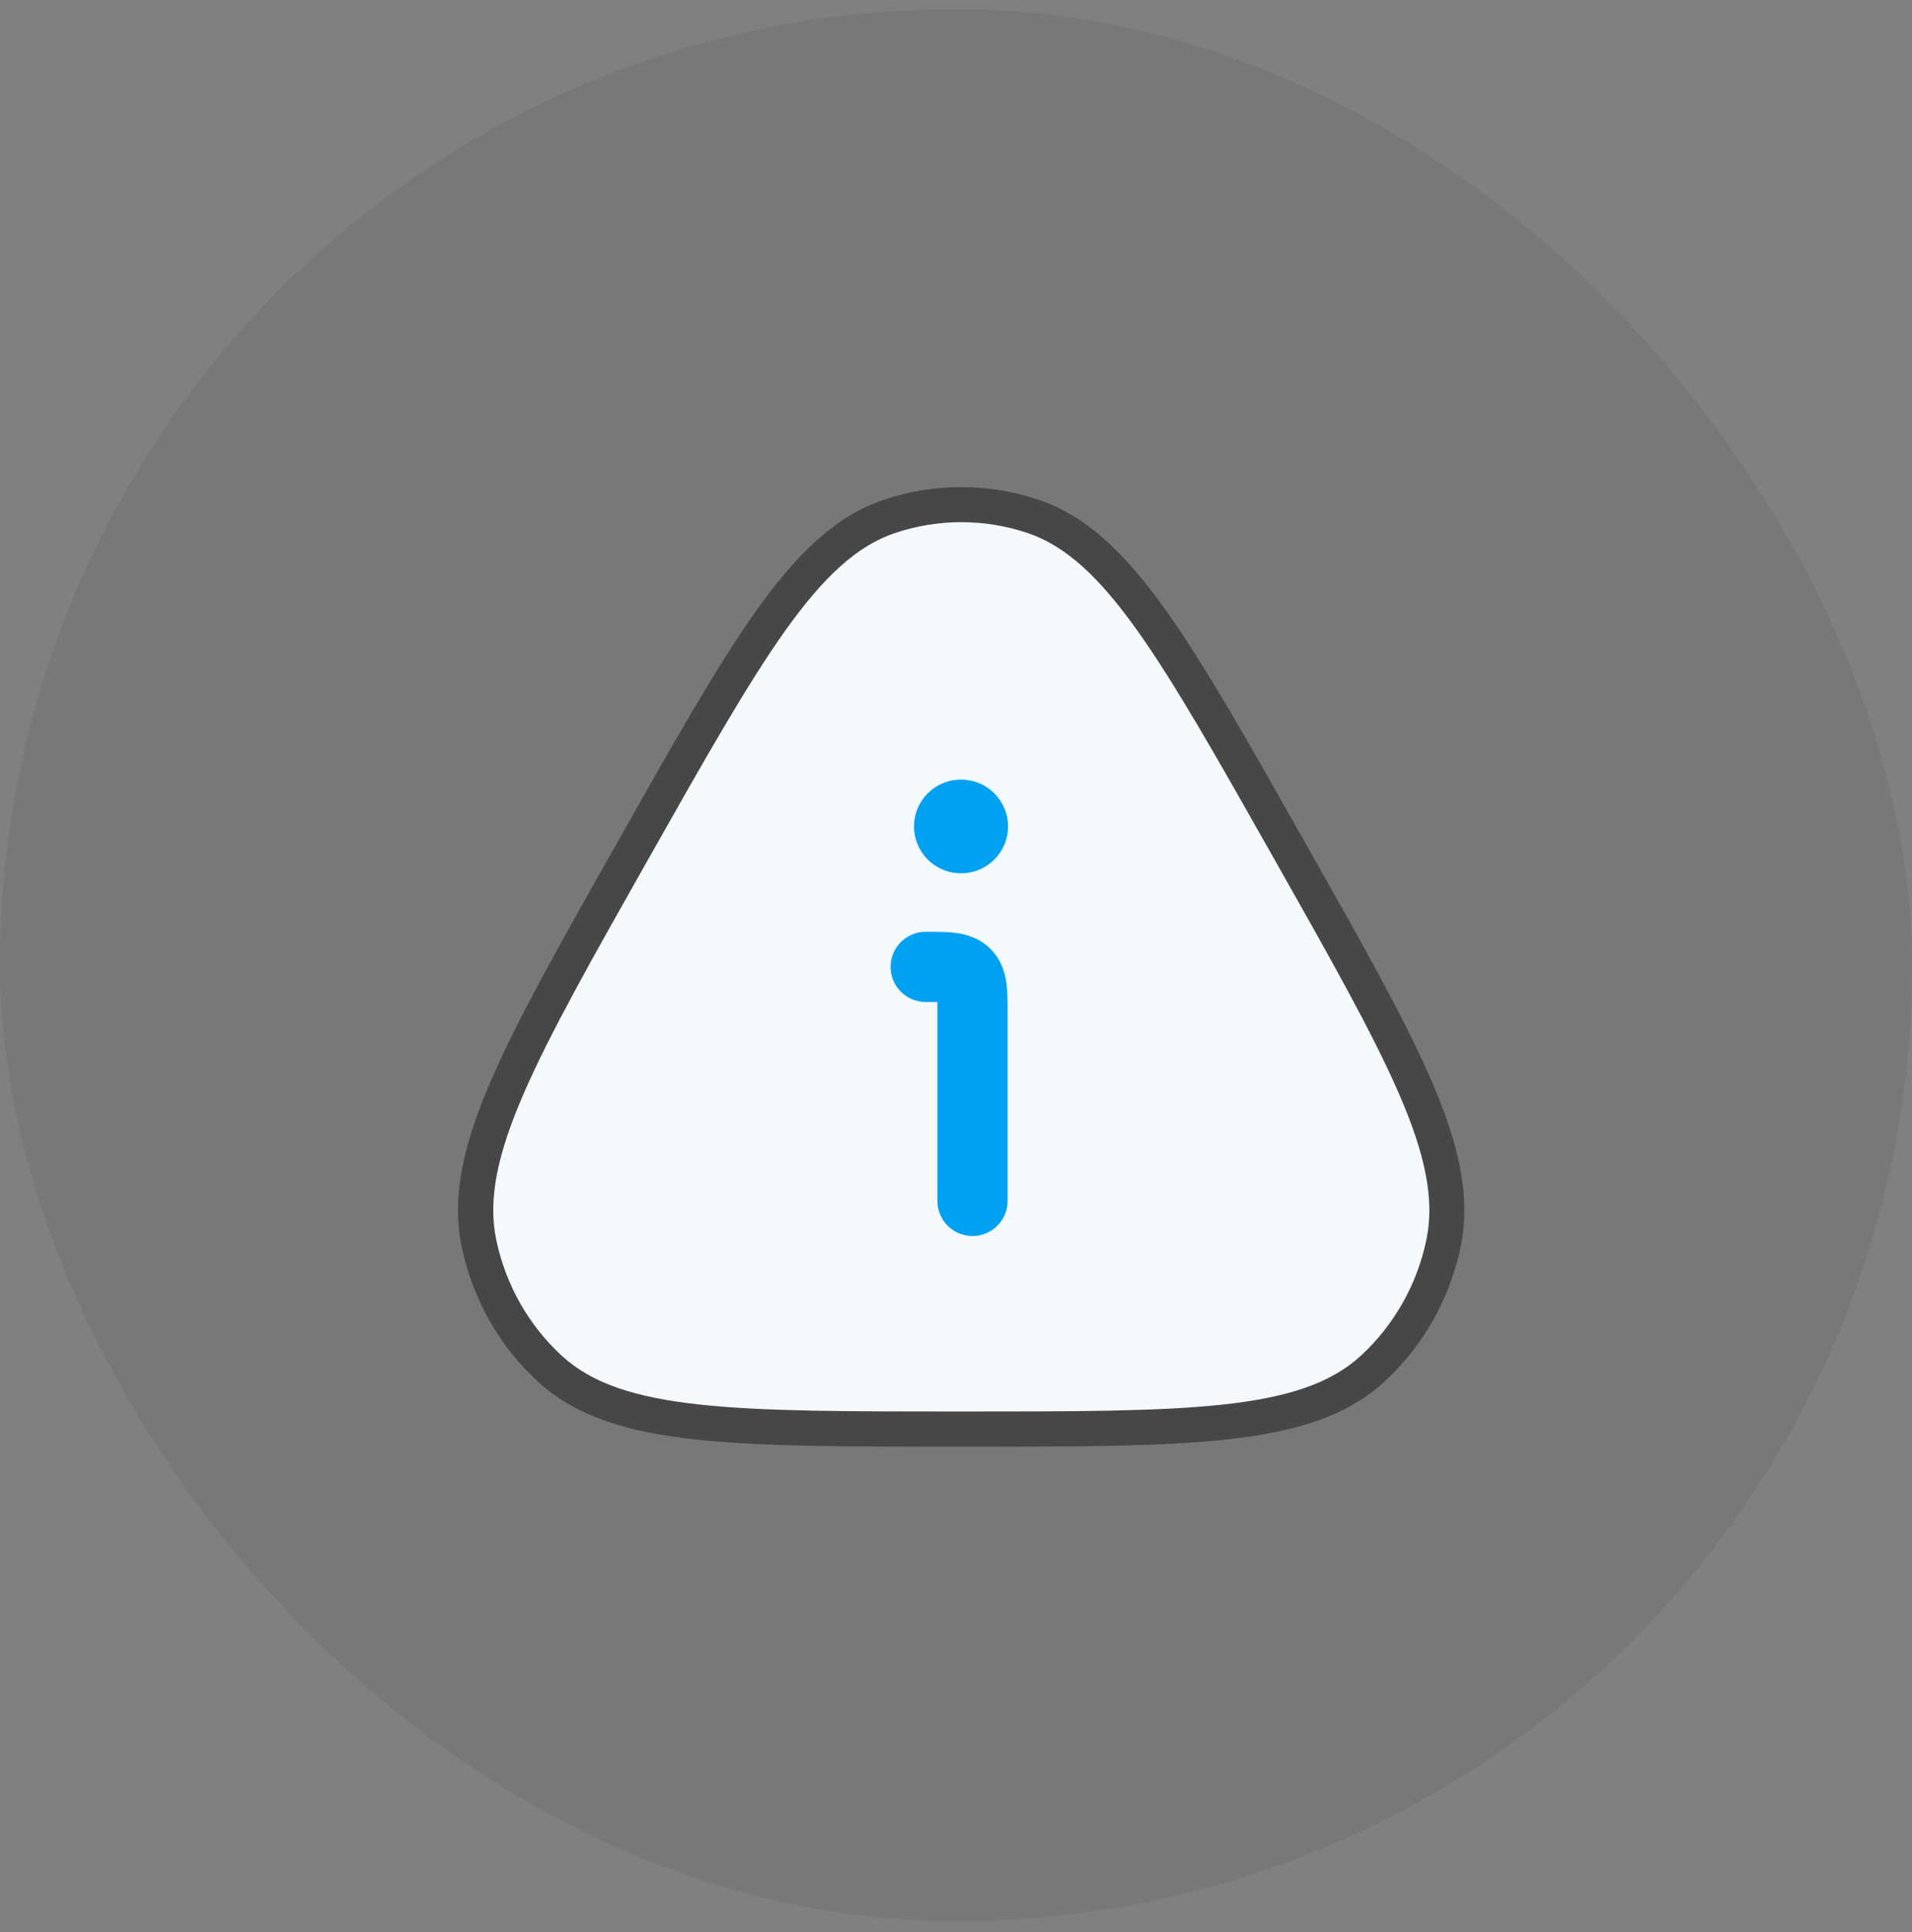
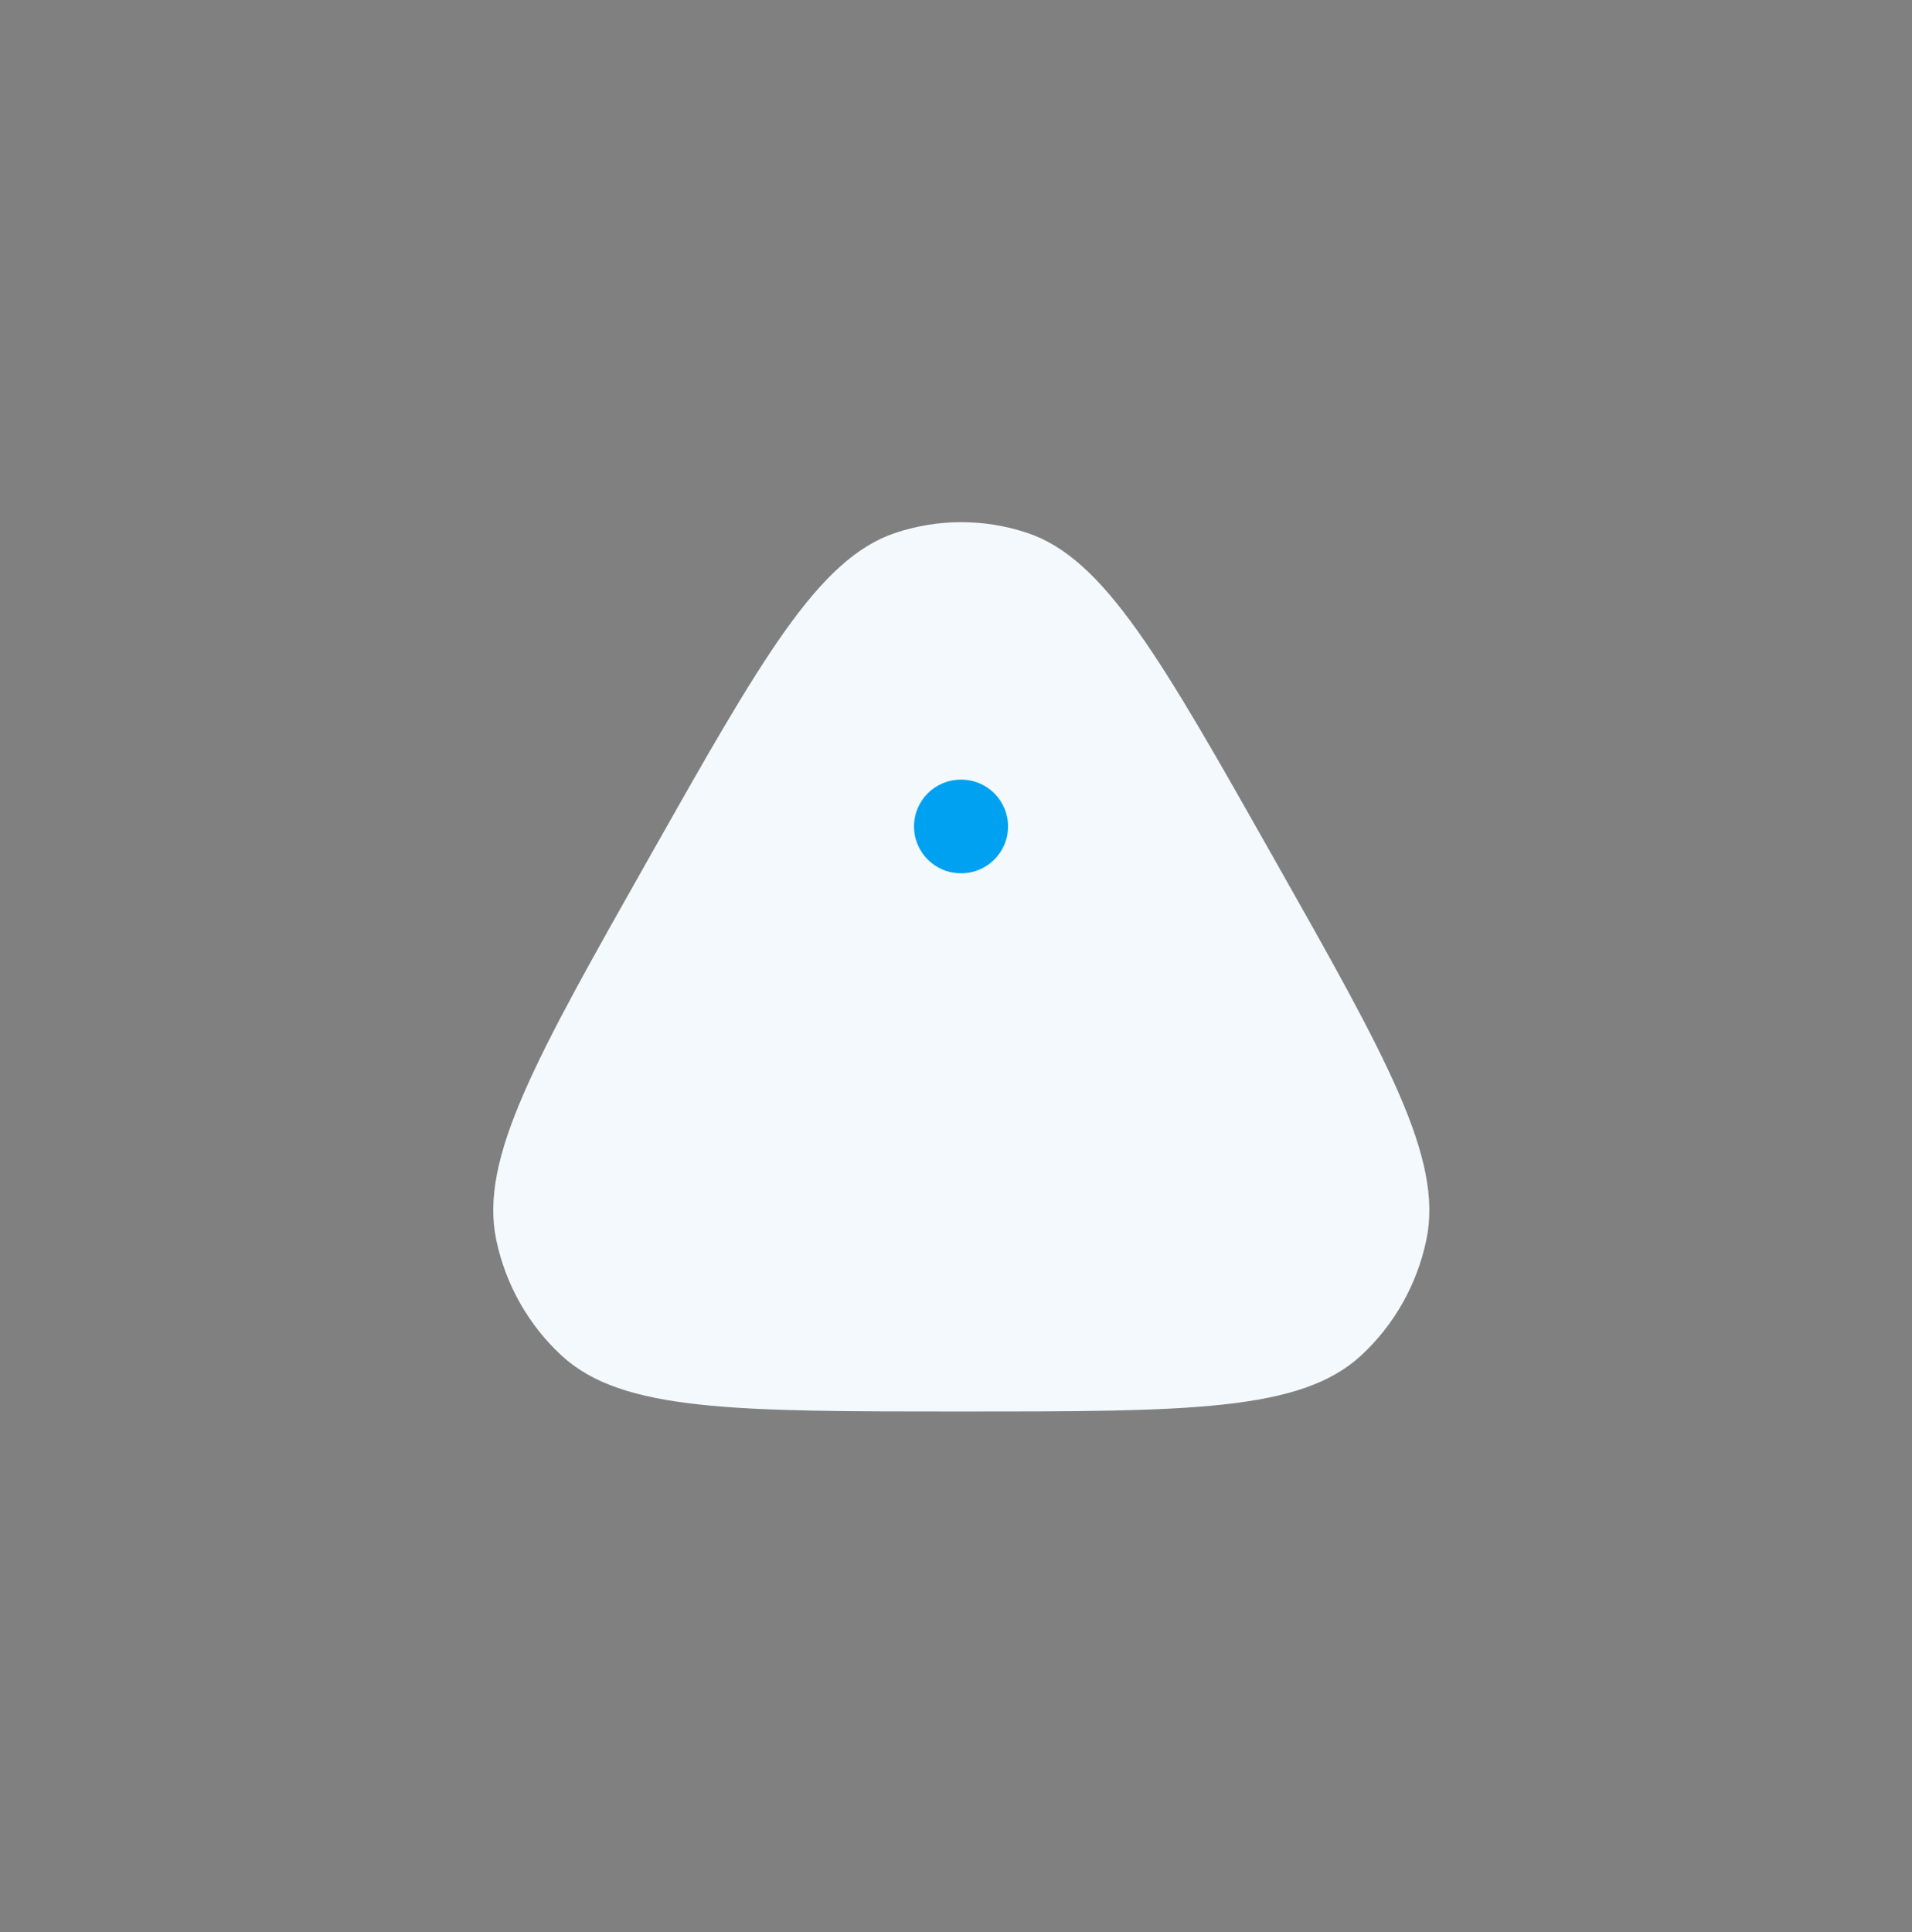
<svg xmlns="http://www.w3.org/2000/svg" width="95" height="96" viewBox="0 0 95 96" fill="none">
  <rect x="0" y="0" width="95" height="96" fill="#808080" stroke="none" />
-   <rect y="0.45" width="95" height="95" rx="47.5" fill="#37393F" fill-opacity="0.1" />
-   <path fill-rule="evenodd" clip-rule="evenodd" d="M50.468 28.127C48.706 27.542 46.809 27.542 45.047 28.127C43.661 28.587 42.268 29.769 40.443 32.328C38.625 34.878 36.572 38.506 33.745 43.507C30.919 48.508 28.87 52.139 27.617 55.023C26.362 57.913 26.048 59.754 26.357 61.239C26.746 63.112 27.706 64.805 29.09 66.079M43.949 24.817C46.424 23.995 49.092 23.995 51.567 24.817C54.032 25.635 55.968 27.576 57.913 30.302C59.85 33.02 61.992 36.809 64.752 41.693L64.86 41.884C67.622 46.771 69.763 50.56 71.098 53.634C72.439 56.722 73.107 59.388 72.574 61.949C72.038 64.528 70.714 66.873 68.787 68.646C66.865 70.414 64.248 71.16 60.952 71.518C57.675 71.875 53.389 71.875 47.871 71.875H47.644C42.127 71.875 37.84 71.875 34.563 71.518C31.268 71.16 28.65 70.414 26.728 68.646C24.801 66.873 23.478 64.528 22.941 61.949C22.409 59.388 23.076 56.722 24.418 53.634C25.752 50.561 27.894 46.771 30.655 41.886L30.763 41.694C33.523 36.809 35.665 33.02 37.603 30.302C39.548 27.576 41.483 25.635 43.949 24.817ZM50.468 28.127C51.854 28.587 53.248 29.769 55.072 32.328L50.468 28.127ZM55.072 32.328C56.891 34.878 58.944 38.506 61.77 43.507L55.072 32.328ZM61.77 43.507L63.289 42.649L61.77 43.507ZM67.898 55.023C66.646 52.139 64.596 48.508 61.77 43.507L63.289 42.649M67.898 55.023C69.153 57.913 69.468 59.753 69.159 61.239L67.898 55.023ZM69.159 61.239C68.769 63.112 67.81 64.805 66.426 66.079L69.159 61.239ZM34.941 68.05C38.007 68.384 42.103 68.386 47.758 68.386C53.412 68.386 57.509 68.384 60.575 68.05C63.645 67.717 65.339 67.079 66.426 66.079M34.941 68.05C31.871 67.717 30.177 67.079 29.09 66.079L34.941 68.05Z" fill="#474747" />
  <path d="M32.233 42.647C37.846 32.714 40.653 27.748 44.504 26.47C46.622 25.767 48.905 25.767 51.023 26.47C54.875 27.748 57.681 32.714 63.294 42.647C68.908 52.579 71.714 57.545 70.872 61.592C70.409 63.818 69.268 65.837 67.612 67.36C64.603 70.128 58.99 70.128 47.764 70.128C36.537 70.128 30.924 70.128 27.915 67.36C26.259 65.837 25.118 63.818 24.655 61.592C23.813 57.545 26.619 52.579 32.233 42.647Z" fill="#F3F9FC" />
-   <path fill-rule="evenodd" clip-rule="evenodd" d="M47.502 46.352C48.012 46.421 48.664 46.597 49.212 47.145C49.761 47.694 49.937 48.345 50.006 48.855C50.064 49.291 50.064 49.807 50.064 50.284C50.064 50.31 50.064 50.337 50.064 50.364V59.666C50.064 60.629 49.283 61.41 48.32 61.41C47.356 61.41 46.576 60.629 46.576 59.666V50.364C46.576 50.133 46.575 49.947 46.573 49.785C46.411 49.782 46.225 49.782 45.994 49.782C45.031 49.782 44.25 49.002 44.25 48.038C44.25 47.075 45.031 46.294 45.994 46.294C46.021 46.294 46.047 46.294 46.074 46.294C46.551 46.294 47.067 46.294 47.502 46.352Z" fill="#00A1F1" />
  <path fill-rule="evenodd" clip-rule="evenodd" d="M45.414 41.061C45.414 39.776 46.455 38.735 47.74 38.735H47.761C49.045 38.735 50.086 39.776 50.086 41.061C50.086 42.345 49.045 43.386 47.761 43.386H47.74C46.455 43.386 45.414 42.345 45.414 41.061Z" fill="#00A1F1" />
</svg>